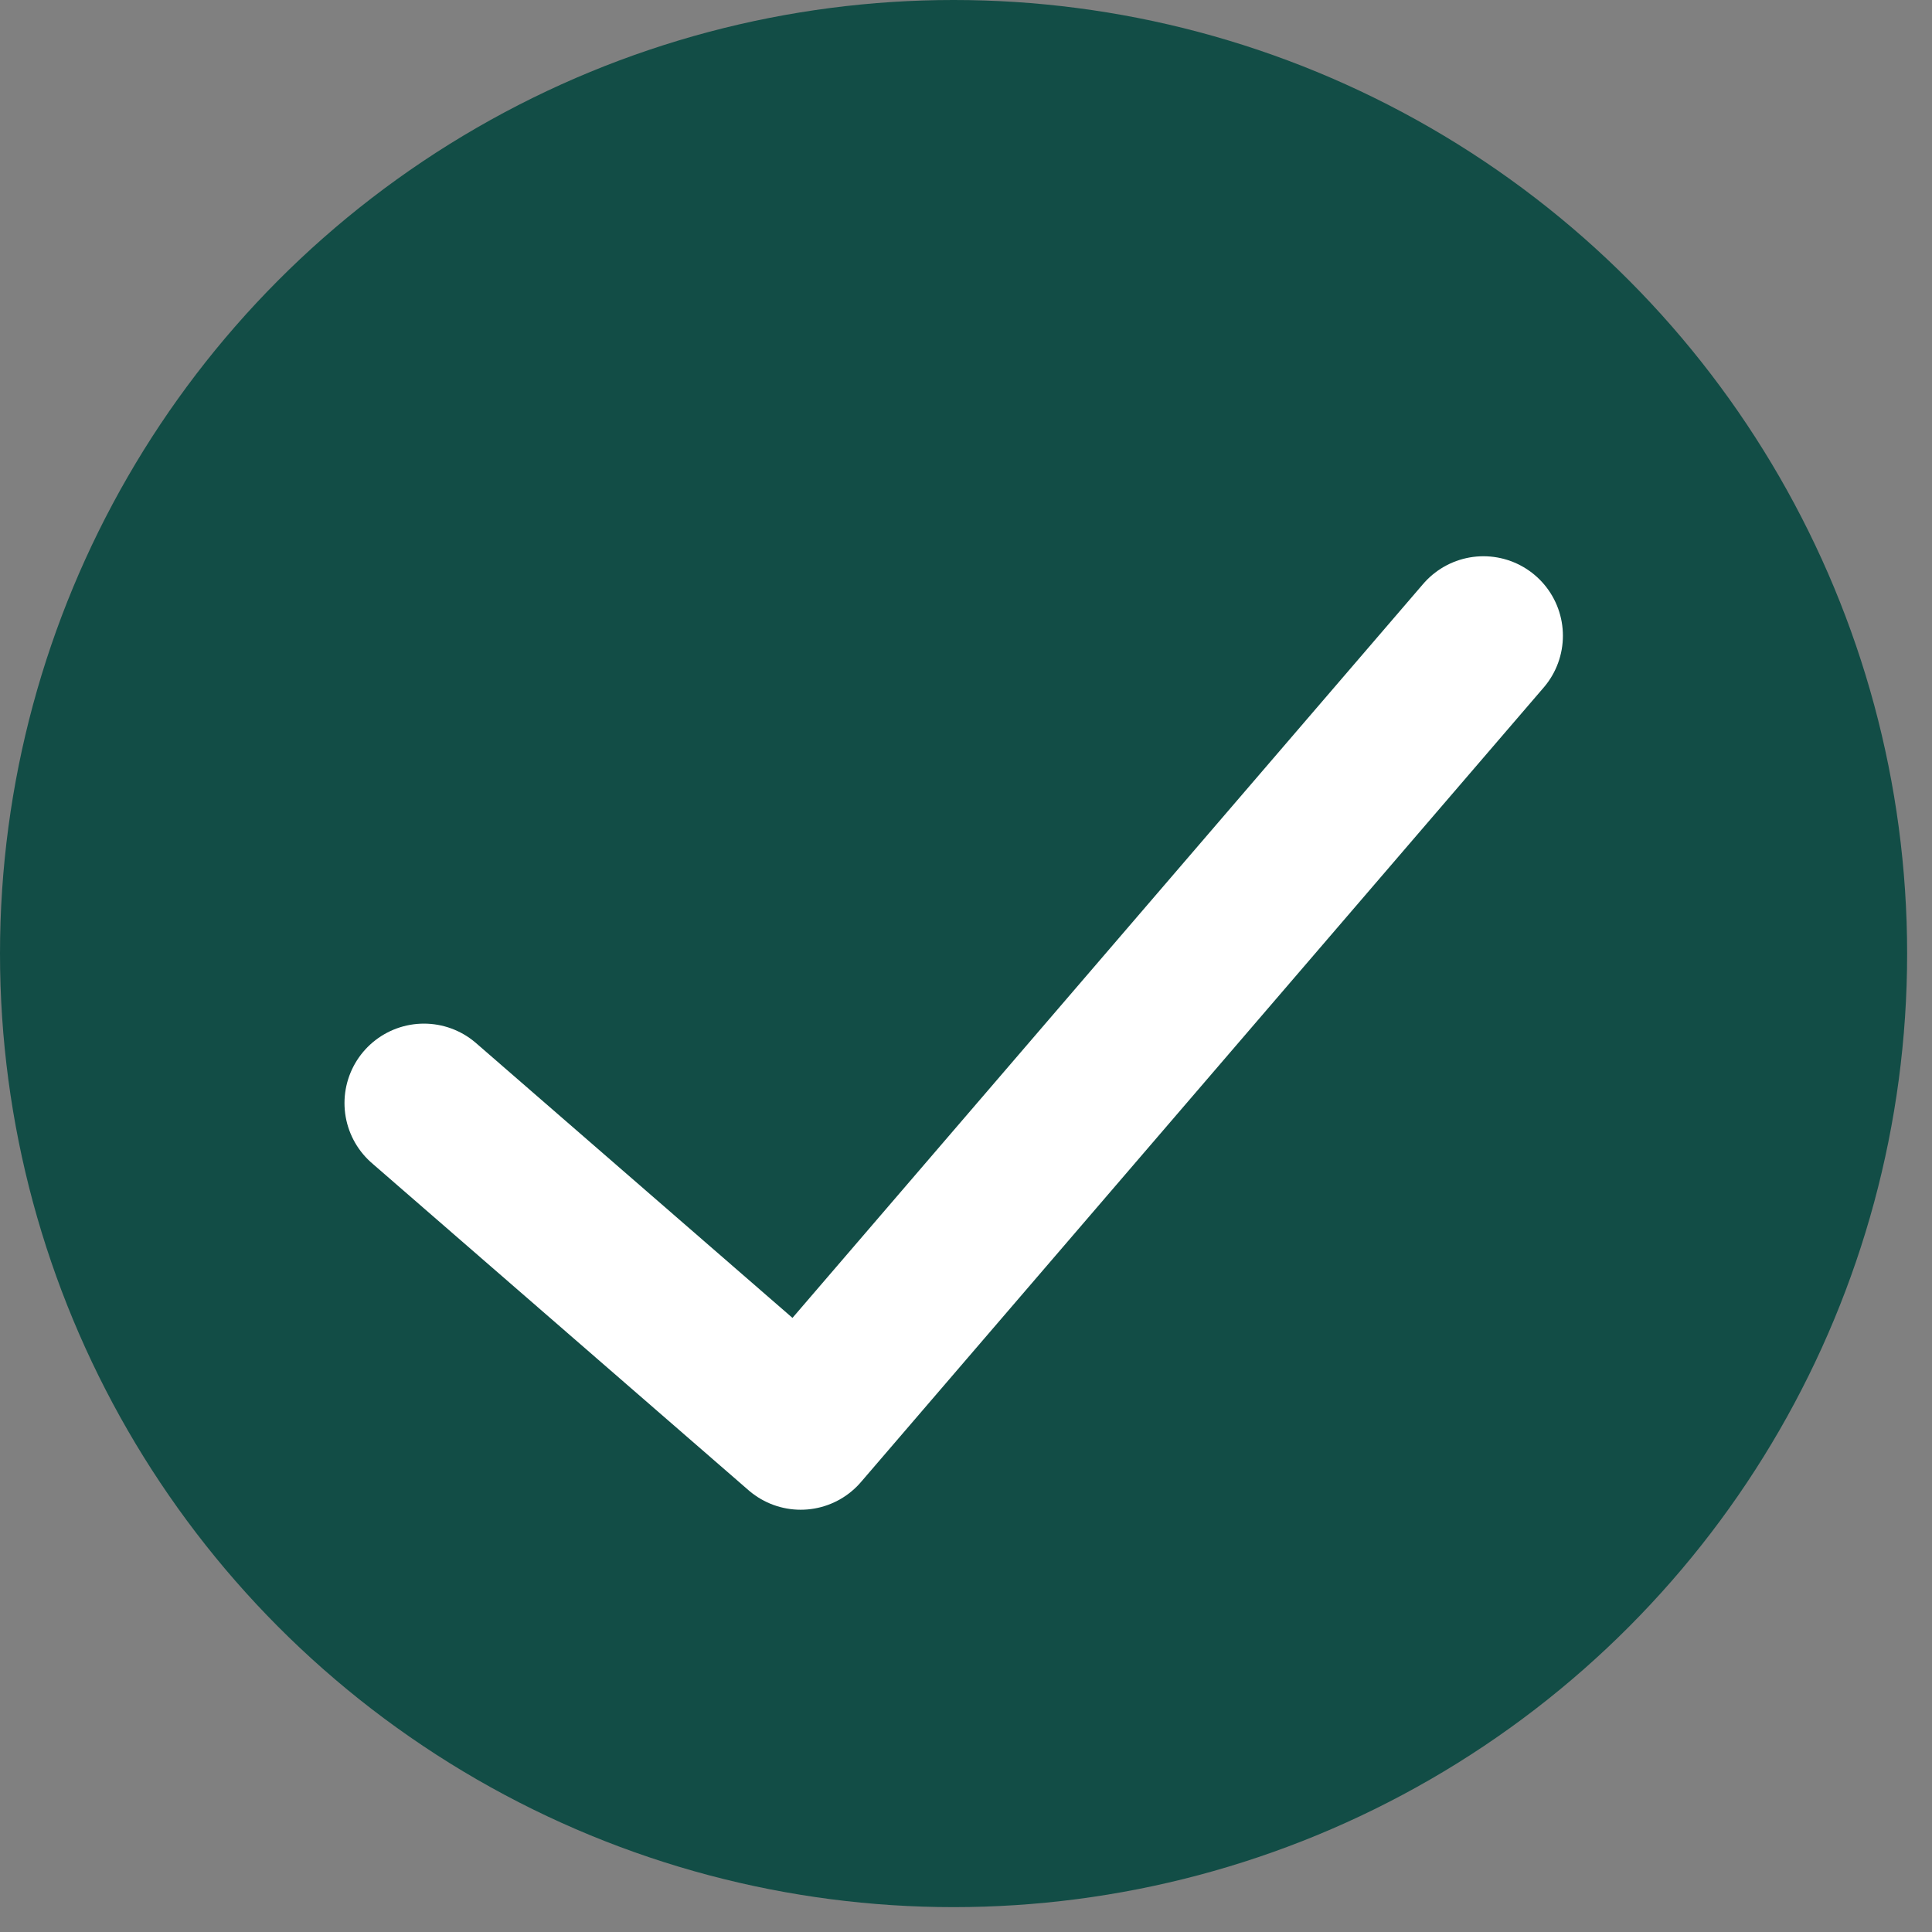
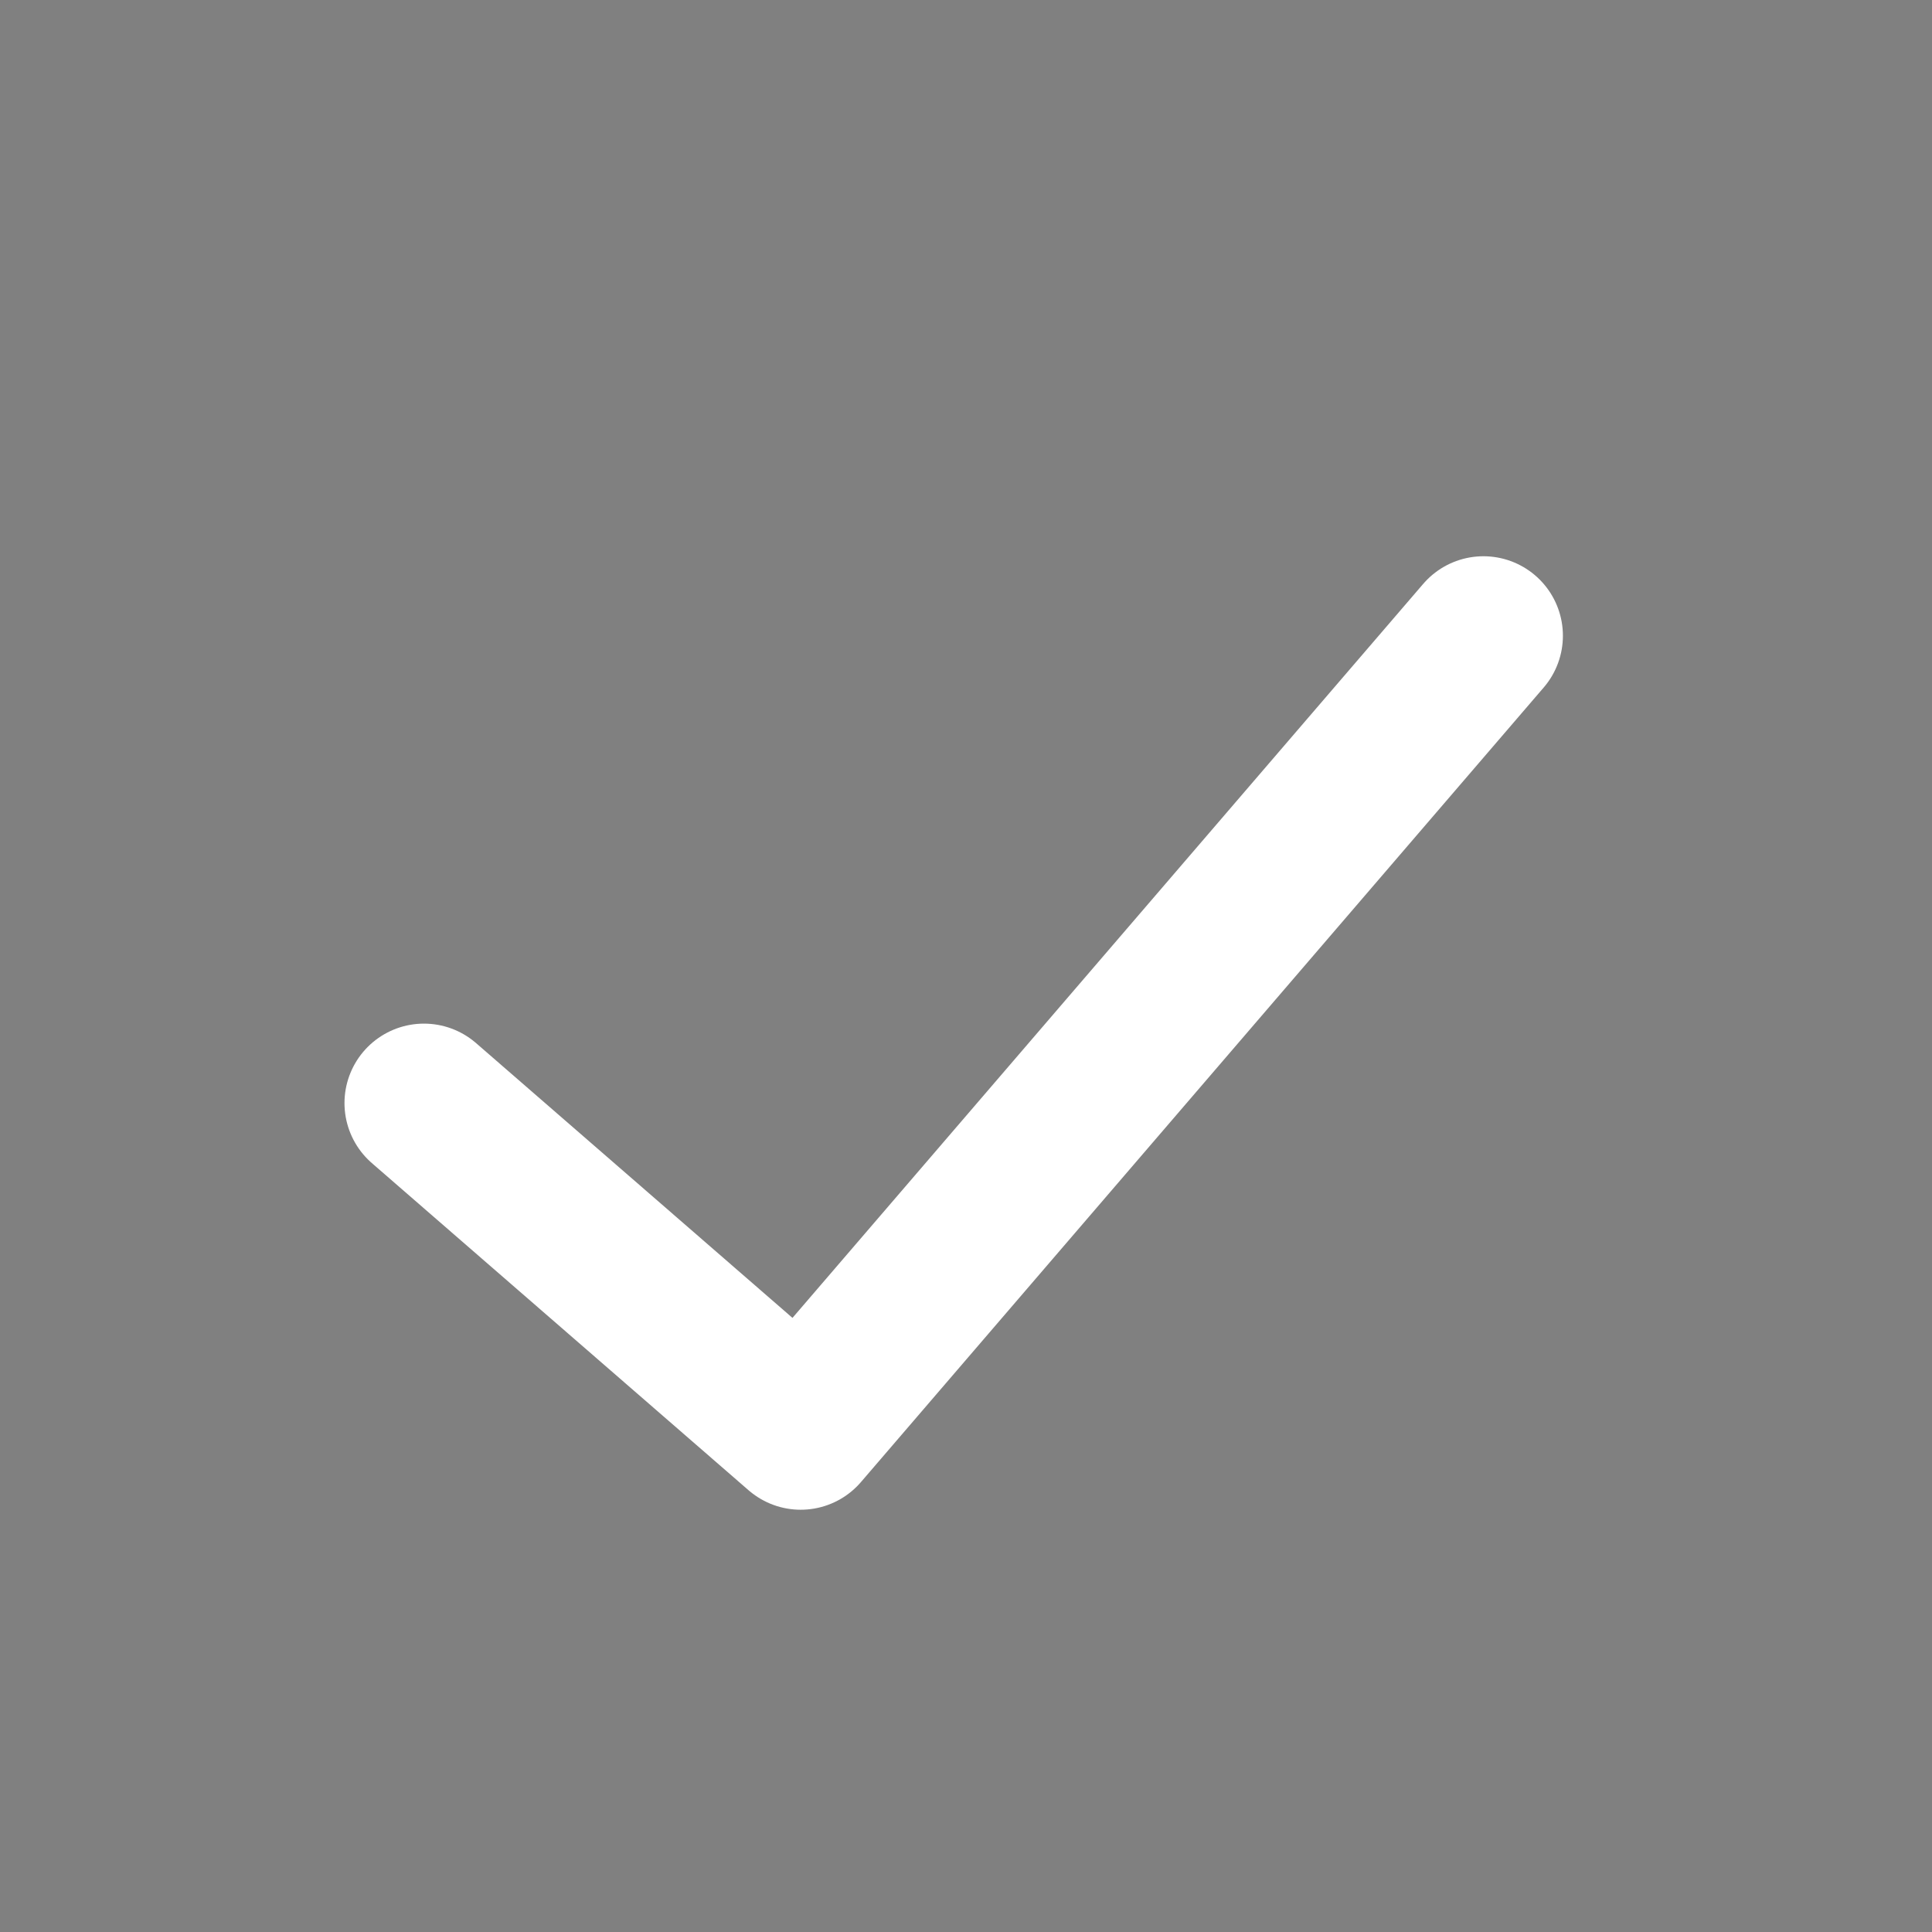
<svg xmlns="http://www.w3.org/2000/svg" width="23" height="23" viewBox="0 0 23 23" fill="none">
  <rect x="0" y="0" width="23" height="23" fill="#808080" stroke="none" />
-   <circle cx="11.352" cy="11.352" r="11.352" fill="#124D46" />
  <path d="M5.047 13.132L9.532 17.027L17.66 7.568" stroke="white" stroke-width="1.892" stroke-linecap="round" stroke-linejoin="round" />
</svg>